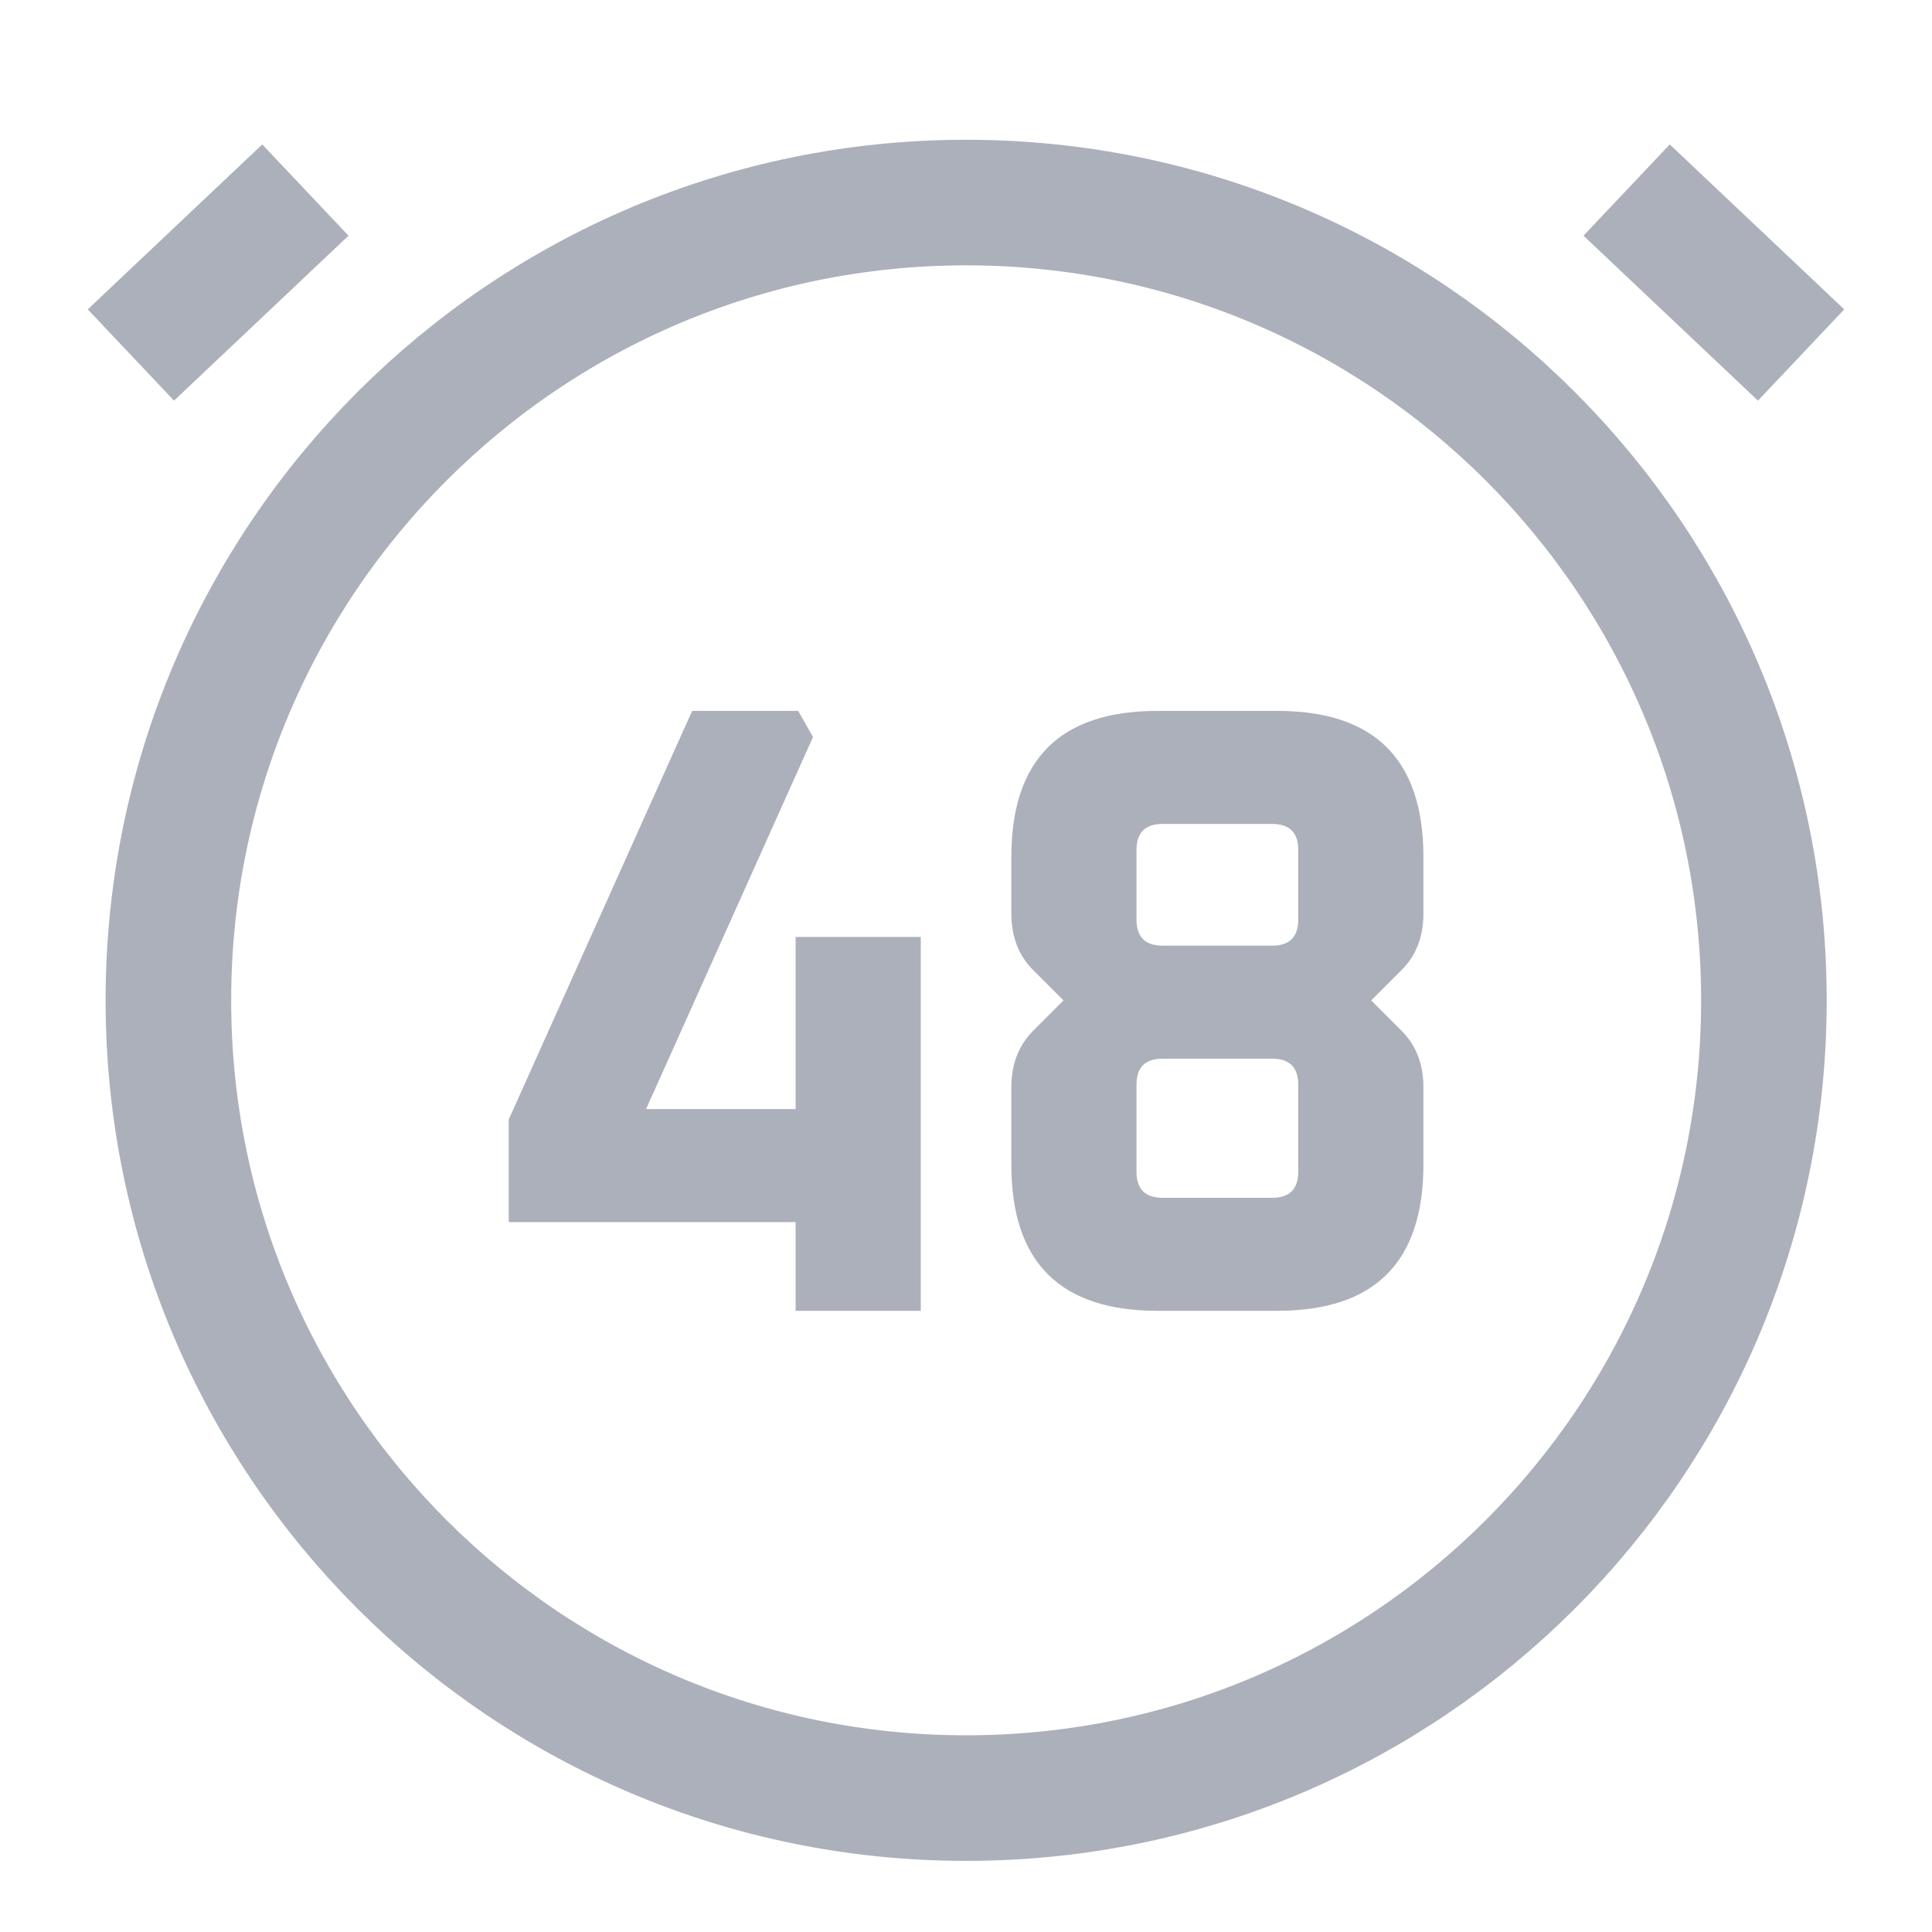
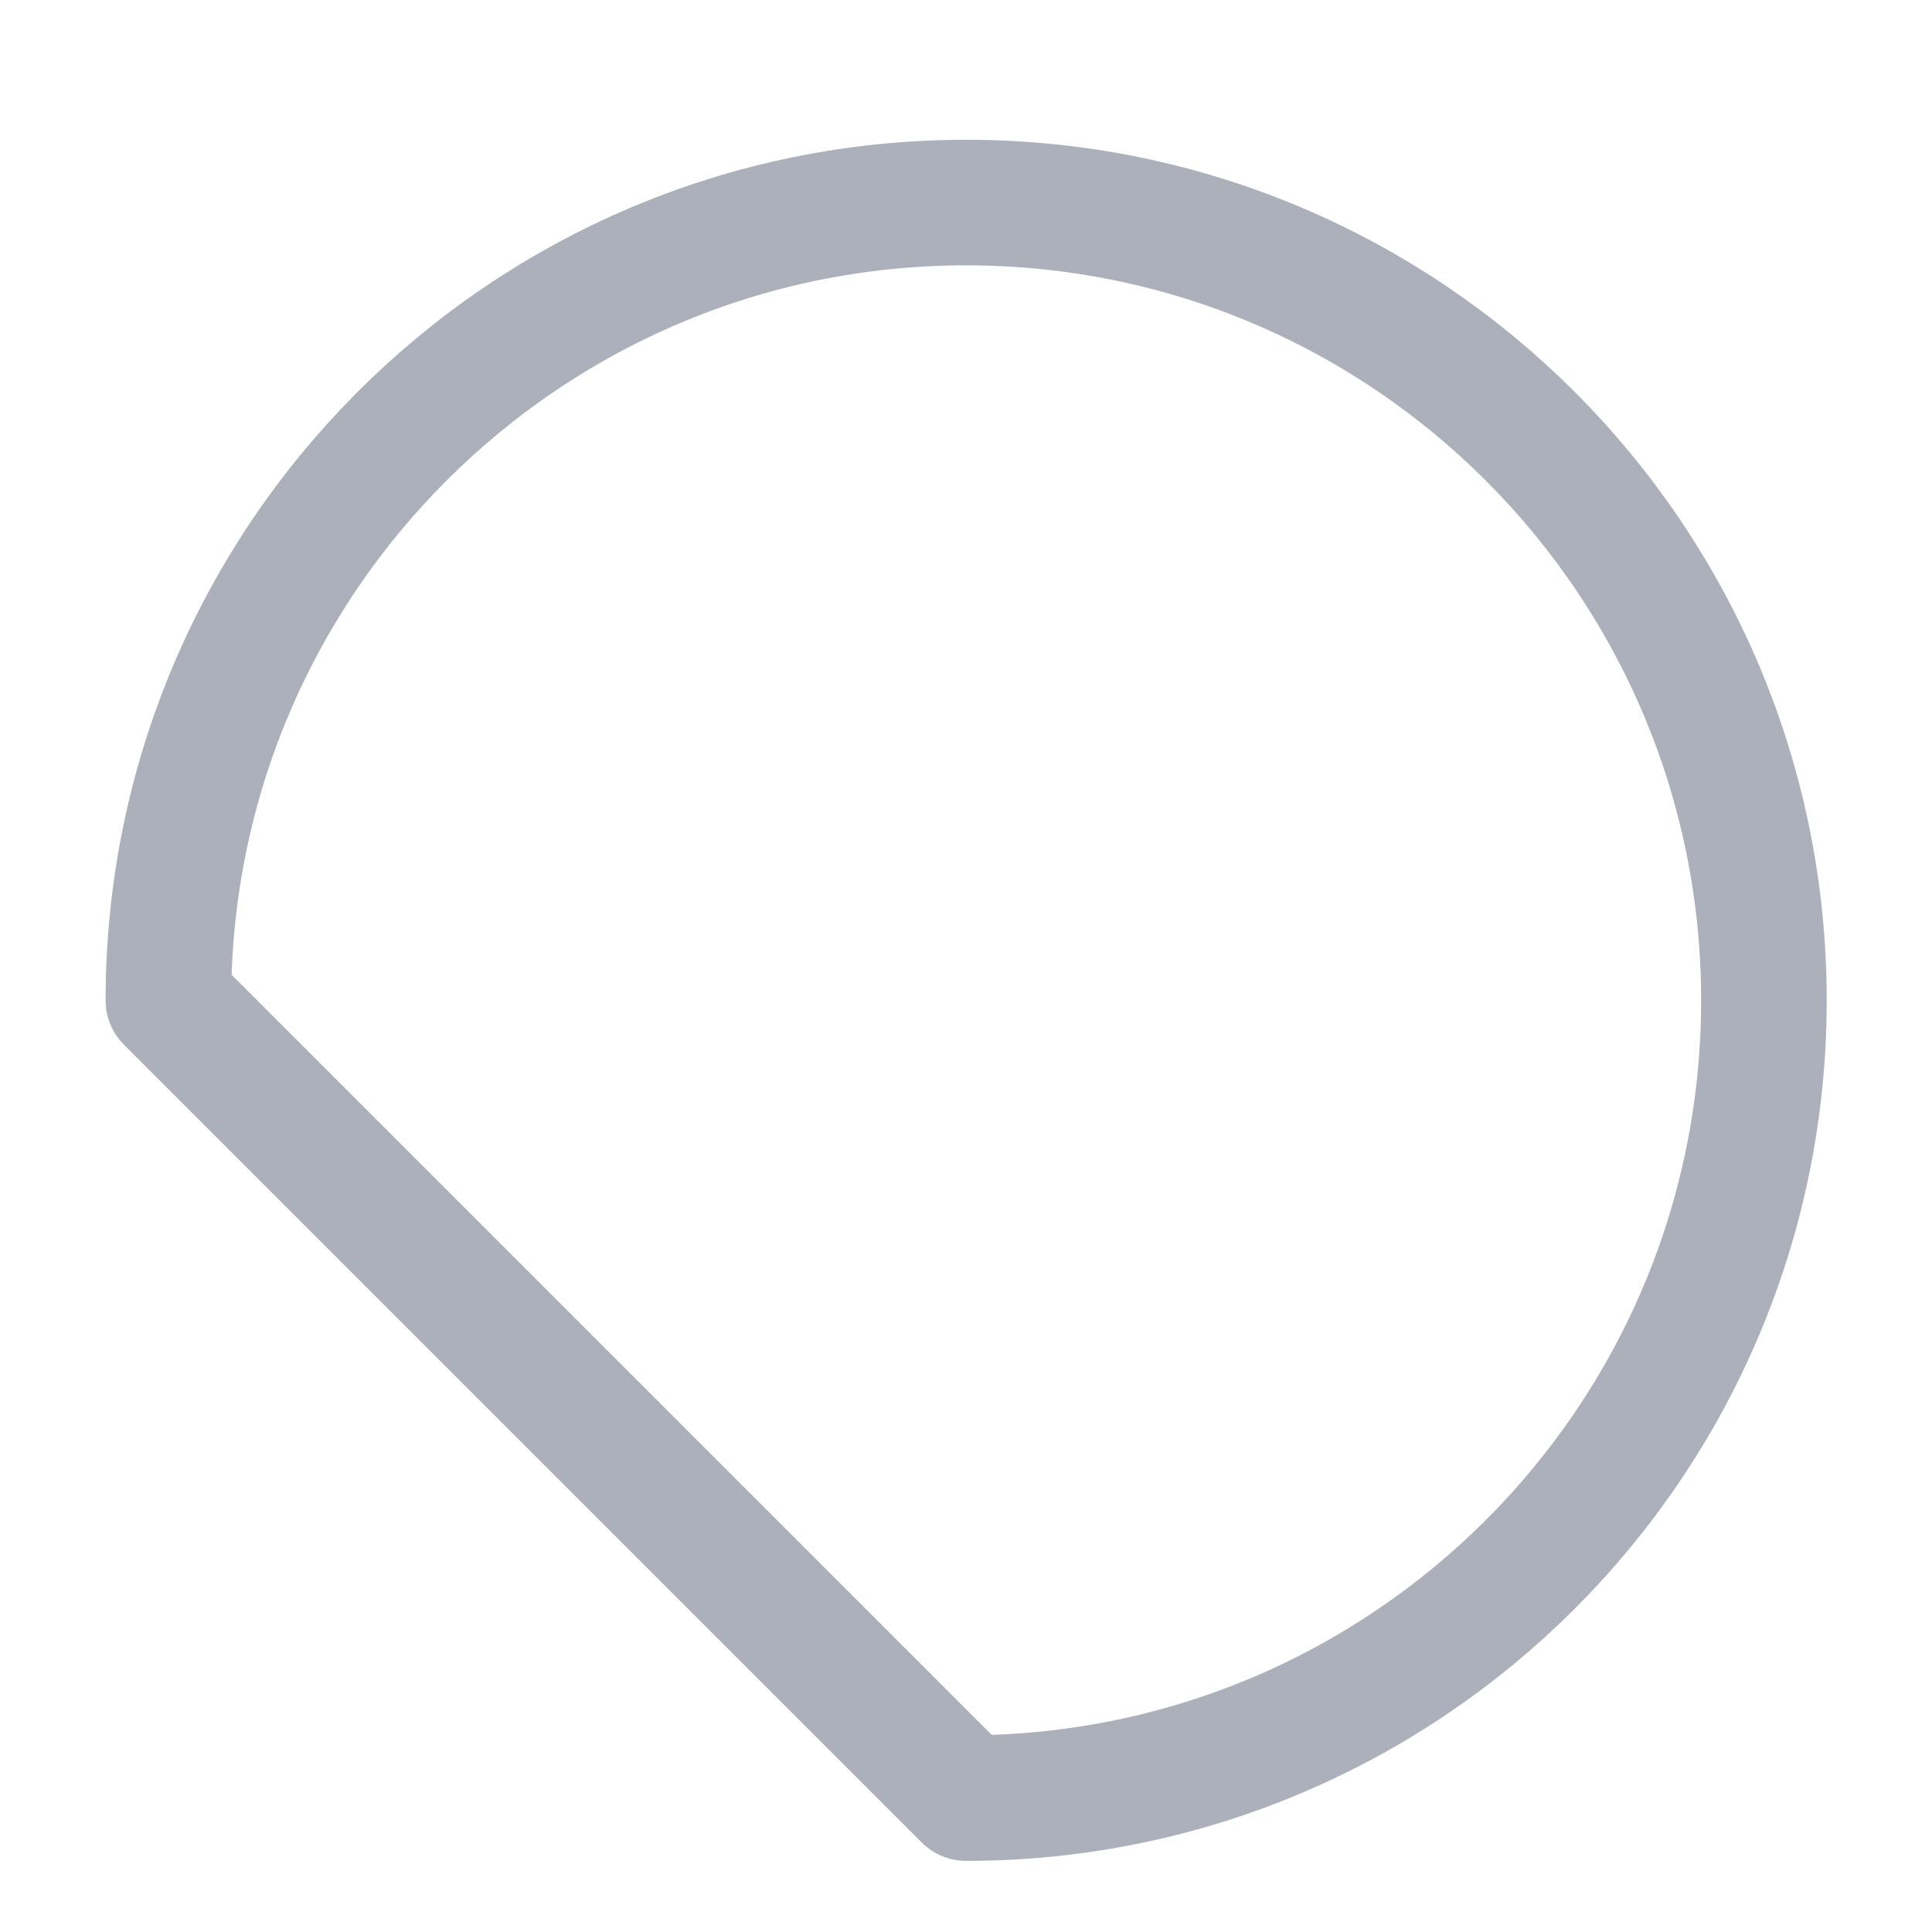
<svg xmlns="http://www.w3.org/2000/svg" width="32" height="32" viewBox="0 0 32 32" fill="none">
-   <path d="M16.002 29.782C23.3 29.782 29.216 23.866 29.216 16.569C29.216 9.271 23.3 3.355 16.002 3.355C8.705 3.355 2.789 9.271 2.789 16.569C2.789 23.866 8.705 29.782 16.002 29.782Z" stroke="#ACB0BB" stroke-width="2.08" stroke-linecap="round" stroke-linejoin="round" />
-   <path d="M8.426 20.242V18.543L11.464 11.775H13.221L13.466 12.207L10.701 18.37H13.178V15.519H15.251V21.711H13.178V20.242H8.426ZM16.751 19.292V18.01C16.751 17.626 16.871 17.314 17.111 17.074L17.615 16.57L17.111 16.066C16.871 15.826 16.751 15.514 16.751 15.13V14.194C16.751 12.581 17.557 11.775 19.17 11.775H21.157C22.77 11.775 23.576 12.581 23.576 14.194V15.13C23.576 15.514 23.456 15.826 23.216 16.066L22.712 16.57L23.216 17.074C23.456 17.314 23.576 17.626 23.576 18.01V19.292C23.576 20.904 22.77 21.711 21.157 21.711H19.17C17.557 21.711 16.751 20.904 16.751 19.292ZM18.824 19.407C18.824 19.695 18.968 19.839 19.256 19.839H21.071C21.359 19.839 21.503 19.695 21.503 19.407V17.967C21.503 17.679 21.359 17.535 21.071 17.535H19.256C18.968 17.535 18.824 17.679 18.824 17.967V19.407ZM18.824 15.231C18.824 15.519 18.968 15.663 19.256 15.663H21.071C21.359 15.663 21.503 15.519 21.503 15.231V14.079C21.503 13.791 21.359 13.647 21.071 13.647H19.256C18.968 13.647 18.824 13.791 18.824 14.079V15.231Z" fill="#ACB0BB" />
-   <path d="M2.168 5.88L5.058 3.148" stroke="#ACB0BB" stroke-width="2.08" stroke-linejoin="round" />
-   <path d="M29.832 5.88L26.942 3.148" stroke="#ACB0BB" stroke-width="2.08" stroke-linejoin="round" />
+   <path d="M16.002 29.782C23.3 29.782 29.216 23.866 29.216 16.569C29.216 9.271 23.3 3.355 16.002 3.355C8.705 3.355 2.789 9.271 2.789 16.569Z" stroke="#ACB0BB" stroke-width="2.08" stroke-linecap="round" stroke-linejoin="round" />
</svg>